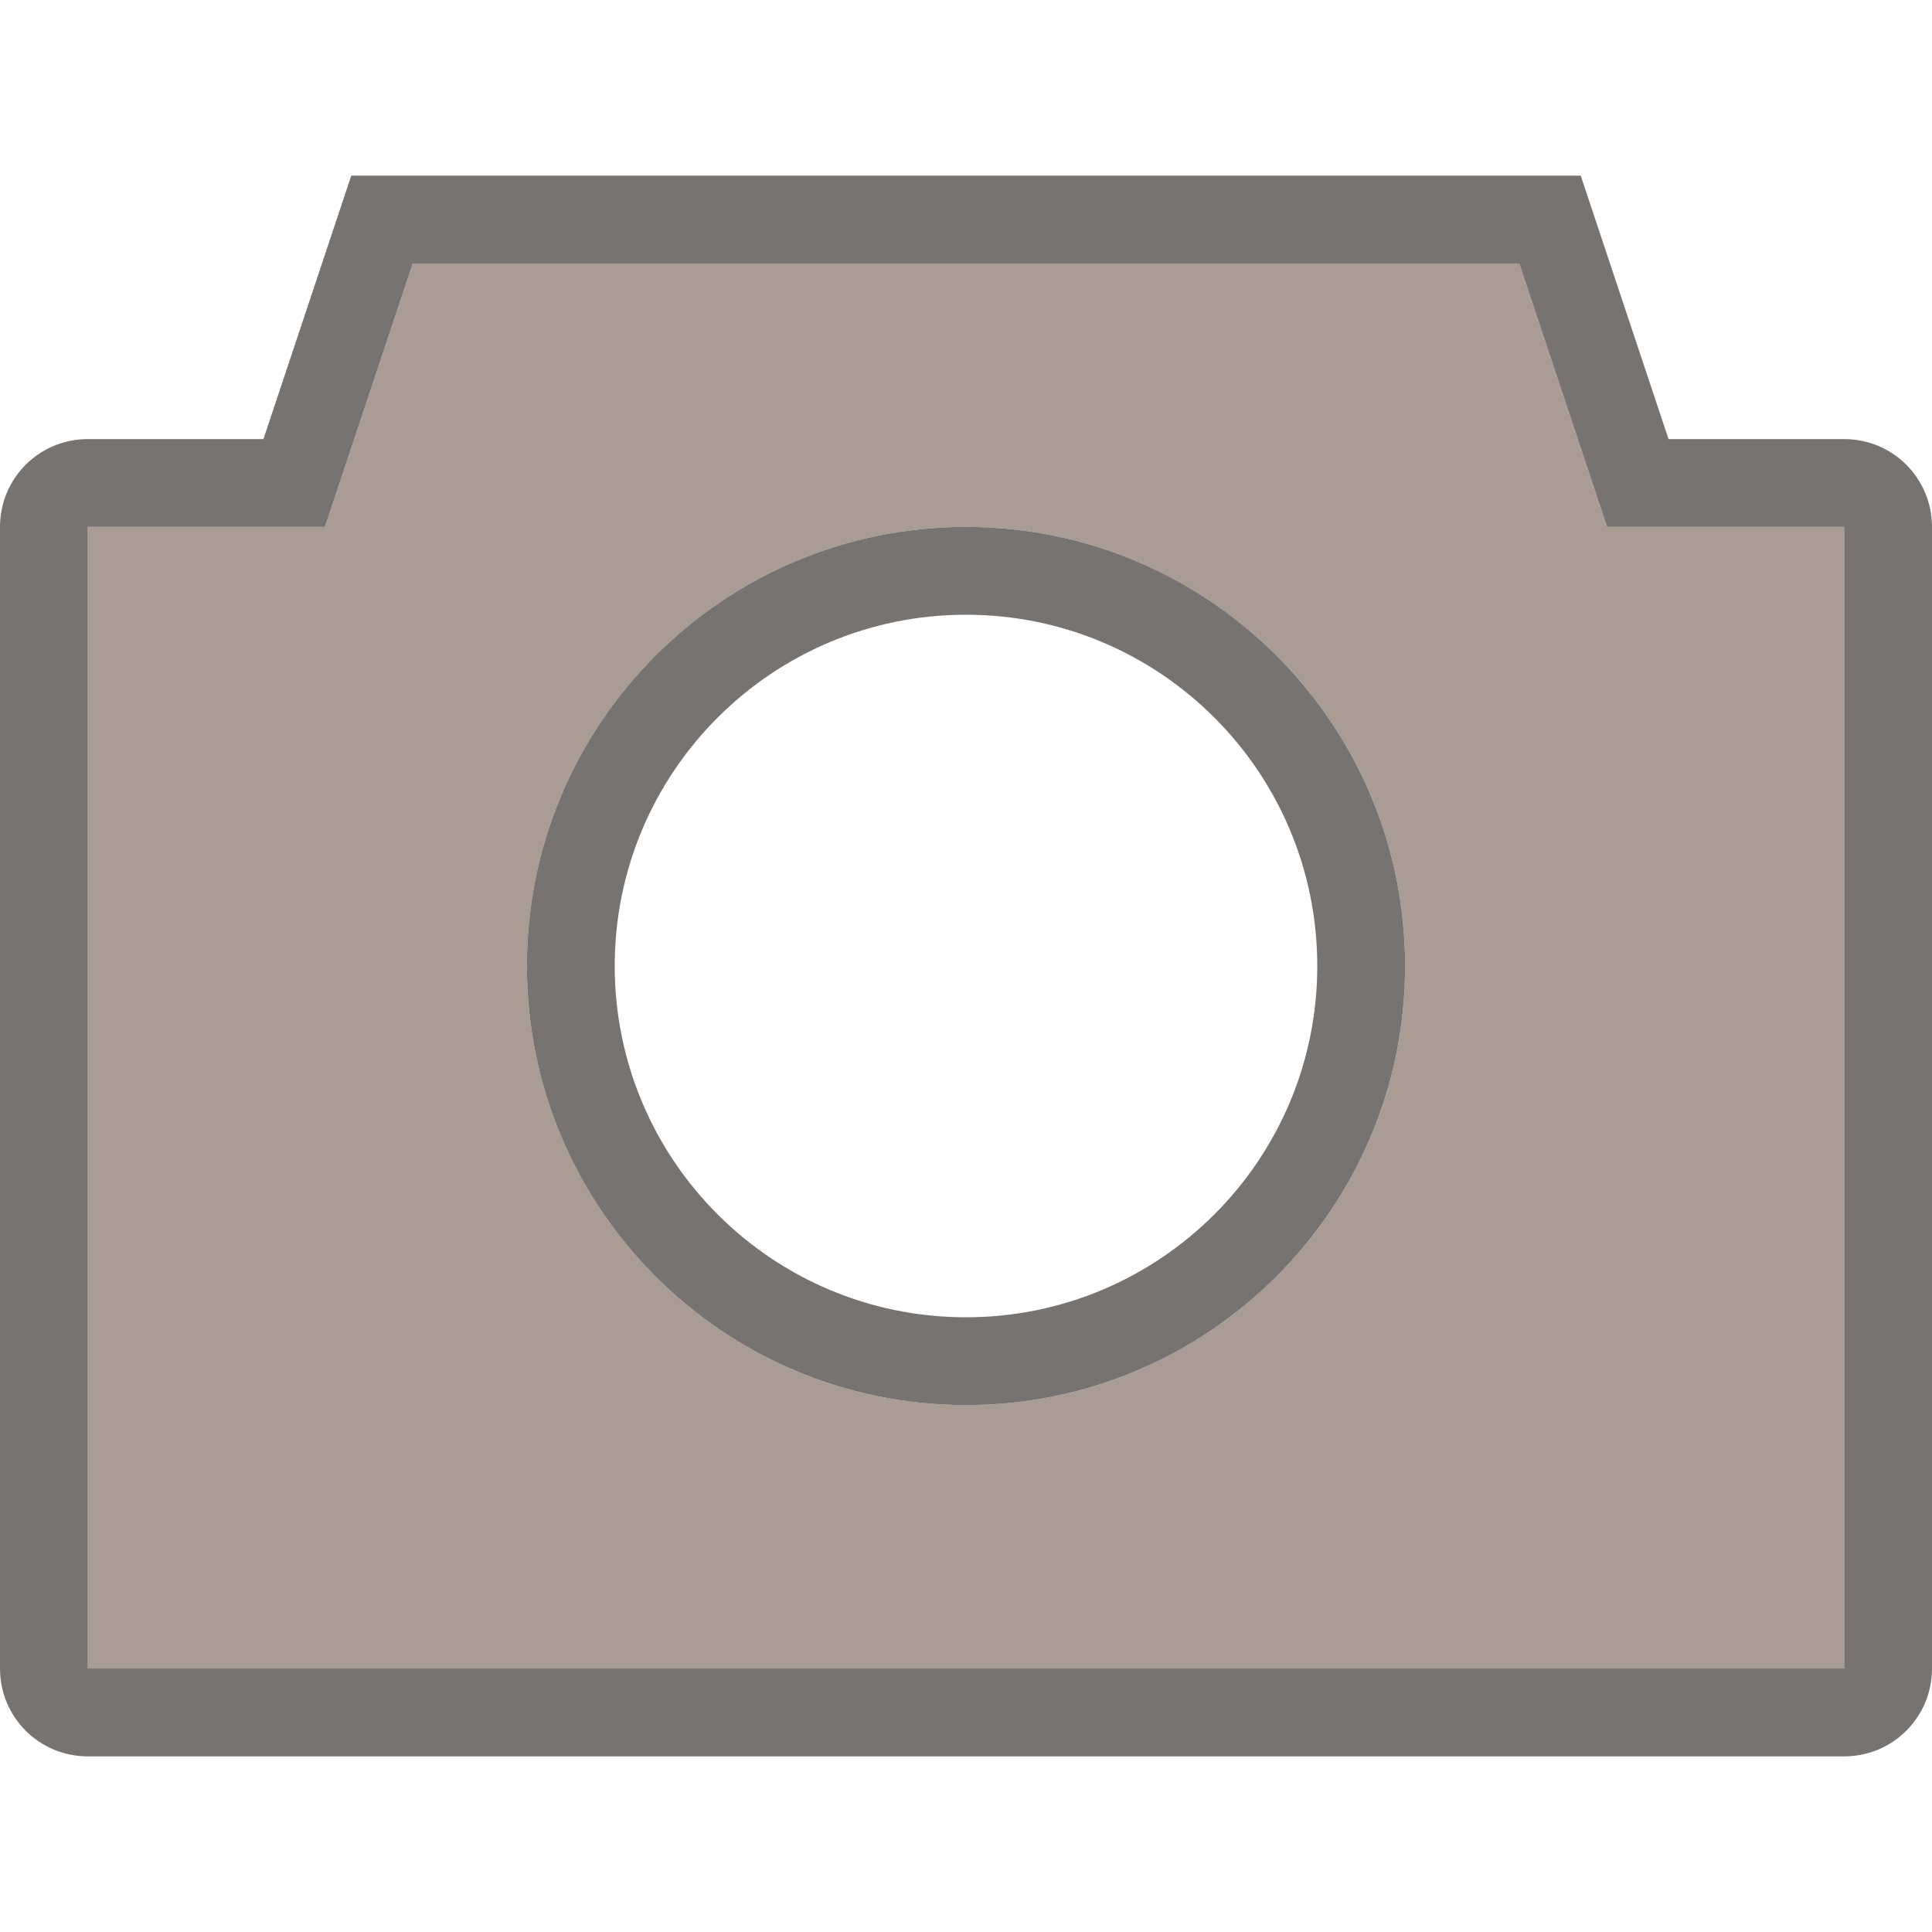
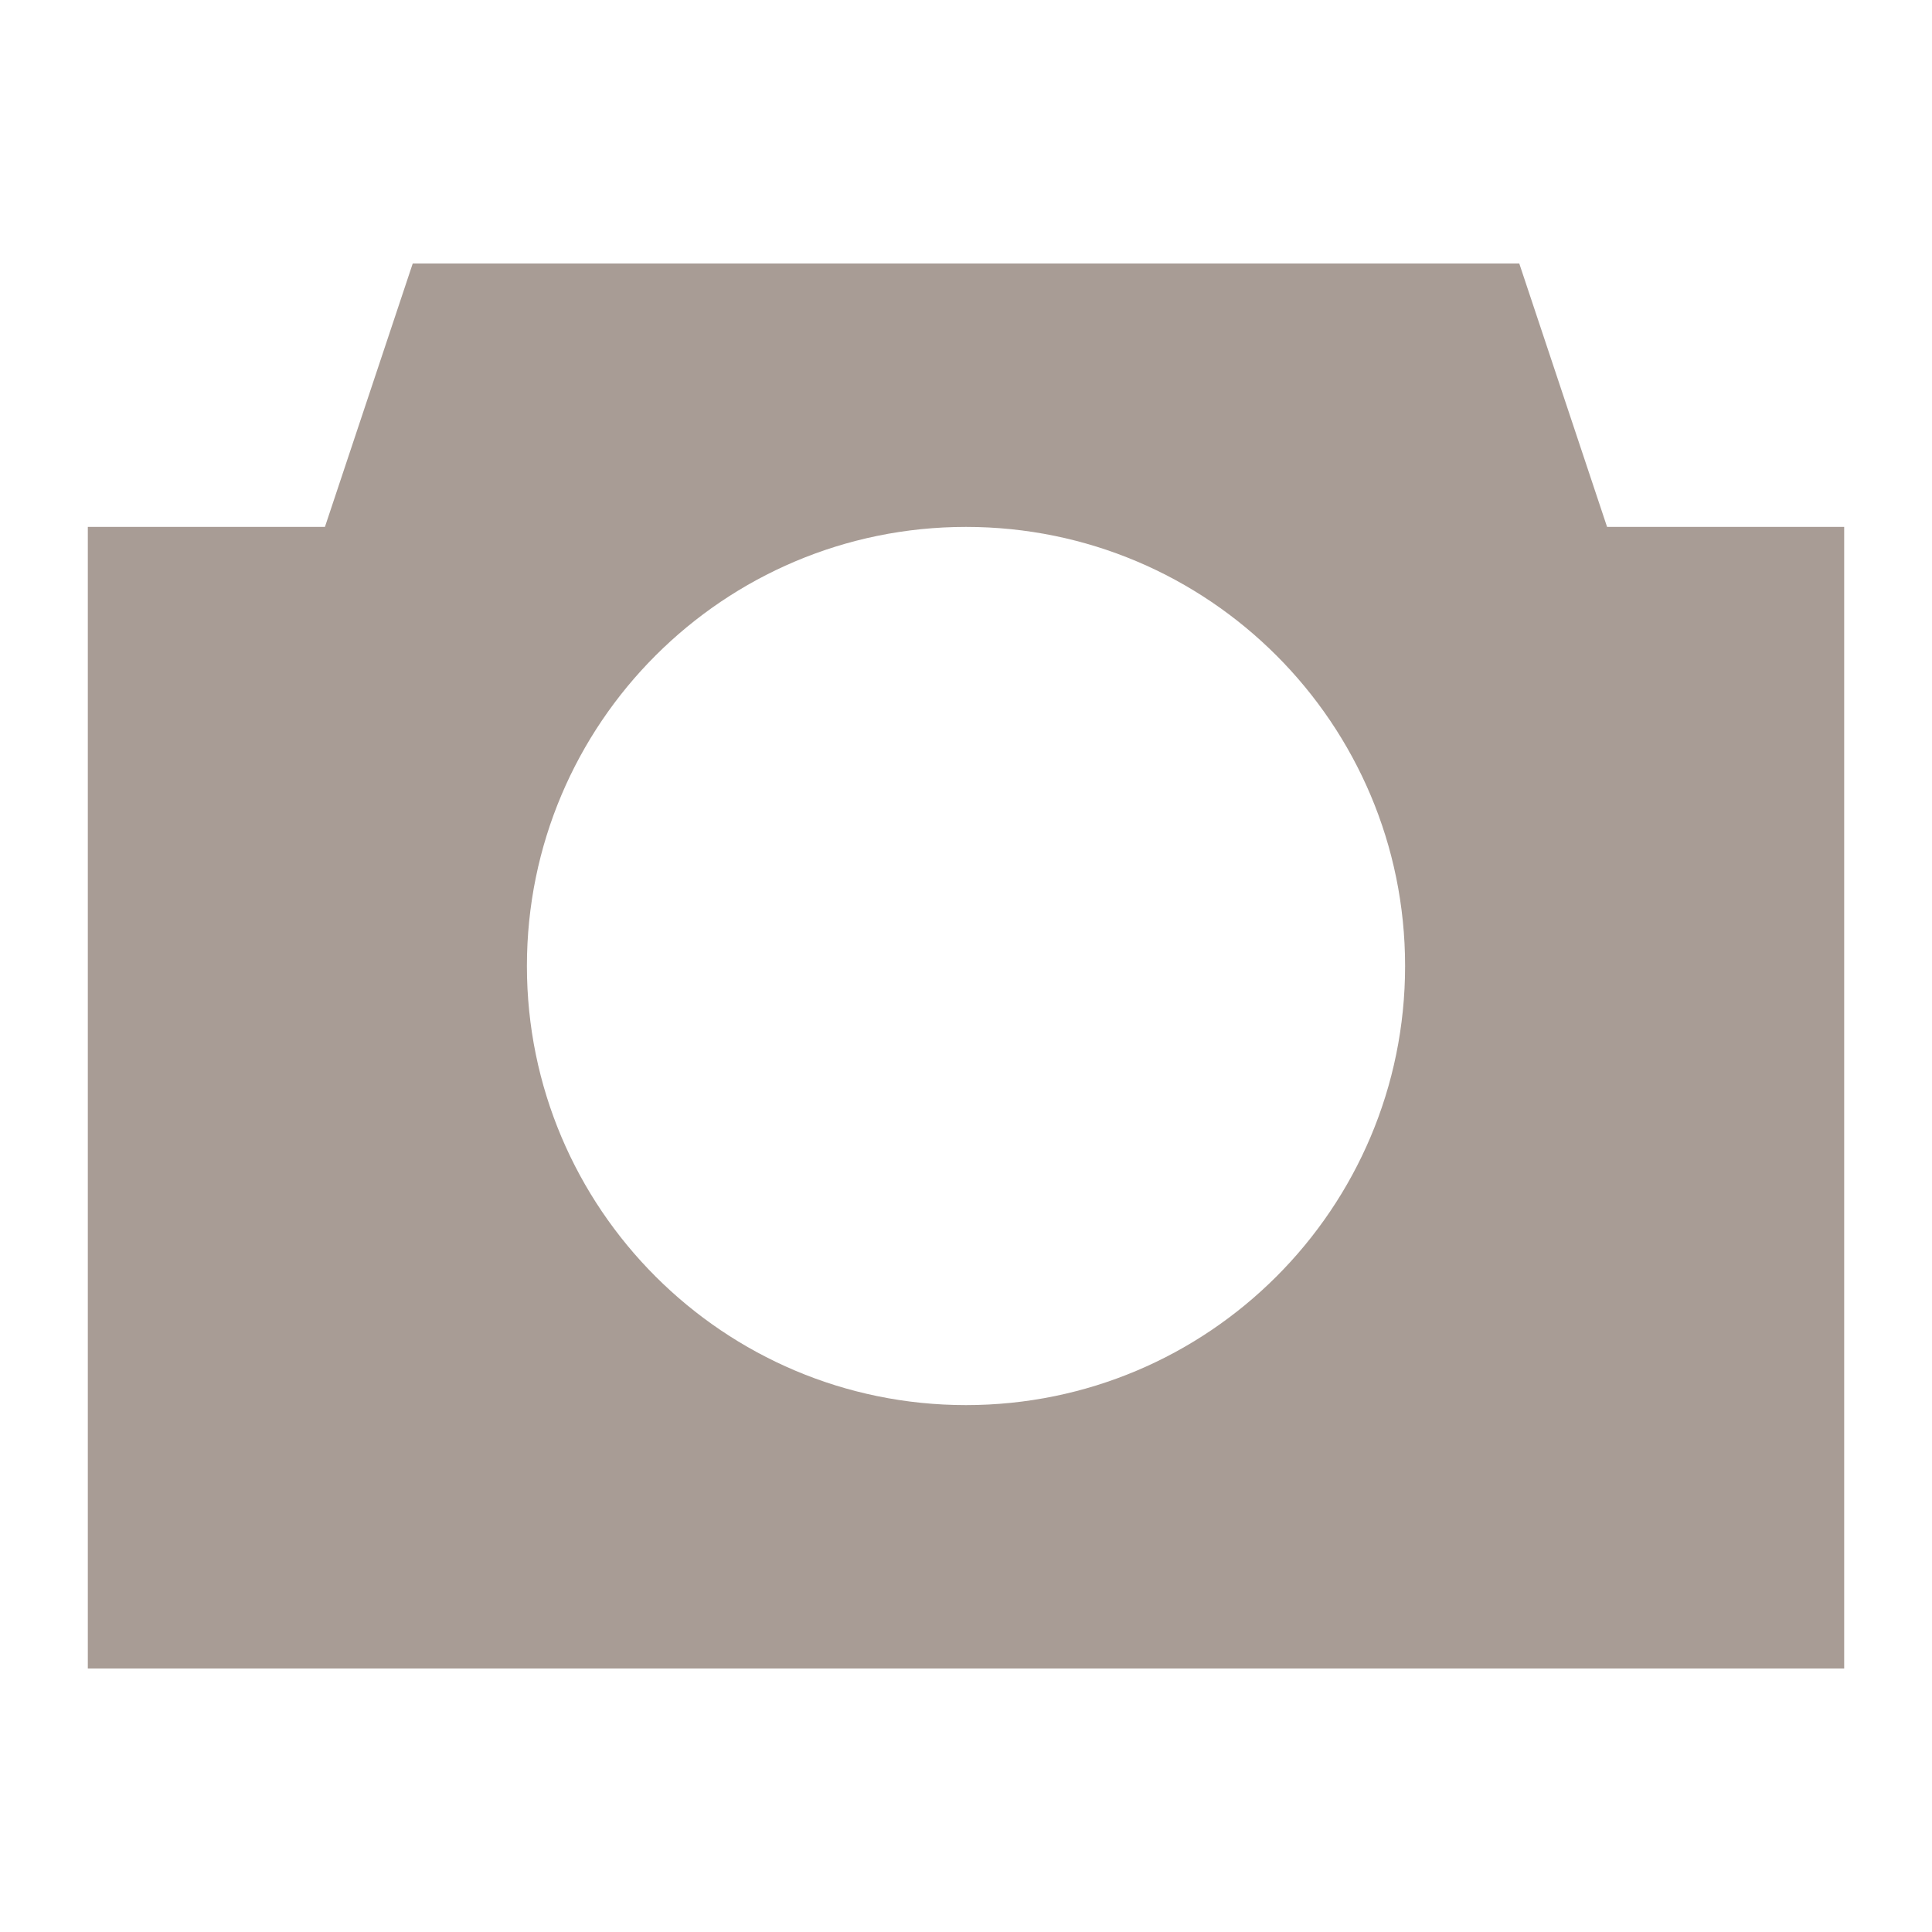
<svg xmlns="http://www.w3.org/2000/svg" width="22" height="22" version="1.1">
  <defs>
    <style id="current-color-scheme" type="text/css" />
  </defs>
  <g transform="translate(-921 -106)">
-     <rect x="921" y="106" width="22" height="22" fill="none" opacity=".75" />
    <g stroke-width="0">
-       <path d="m922 111c-0.554 0-1 0.446-1 1v13c0 0.554 0.446 1 1 1h20c0.554 0 1-0.446 1-1v-13c0-0.554-0.446-1-1-1h-2l-1-3h-14l-1 3zm0 1h2.7l1-3h12.6l1 3h2.7v13h-20z" fill="#2f2925" opacity=".65" />
-       <path d="m932 112c-2.761 0-5 2.239-5 5s2.239 5 5 5 5-2.239 5-5-2.239-5-5-5zm0 1c2.209 0 4 1.791 4 4s-1.791 4-4 4-4-1.791-4-4 1.791-4 4-4z" fill="#2f2925" opacity=".65" />
      <path d="m925.7 109-1 3h-2.7v13h20v-13h-2.7l-1-3zm6.3 3c2.761 0 5 2.239 5 5s-2.239 5-5 5-5-2.239-5-5 2.239-5 5-5z" fill="#7a675c" opacity=".65" />
    </g>
  </g>
</svg>